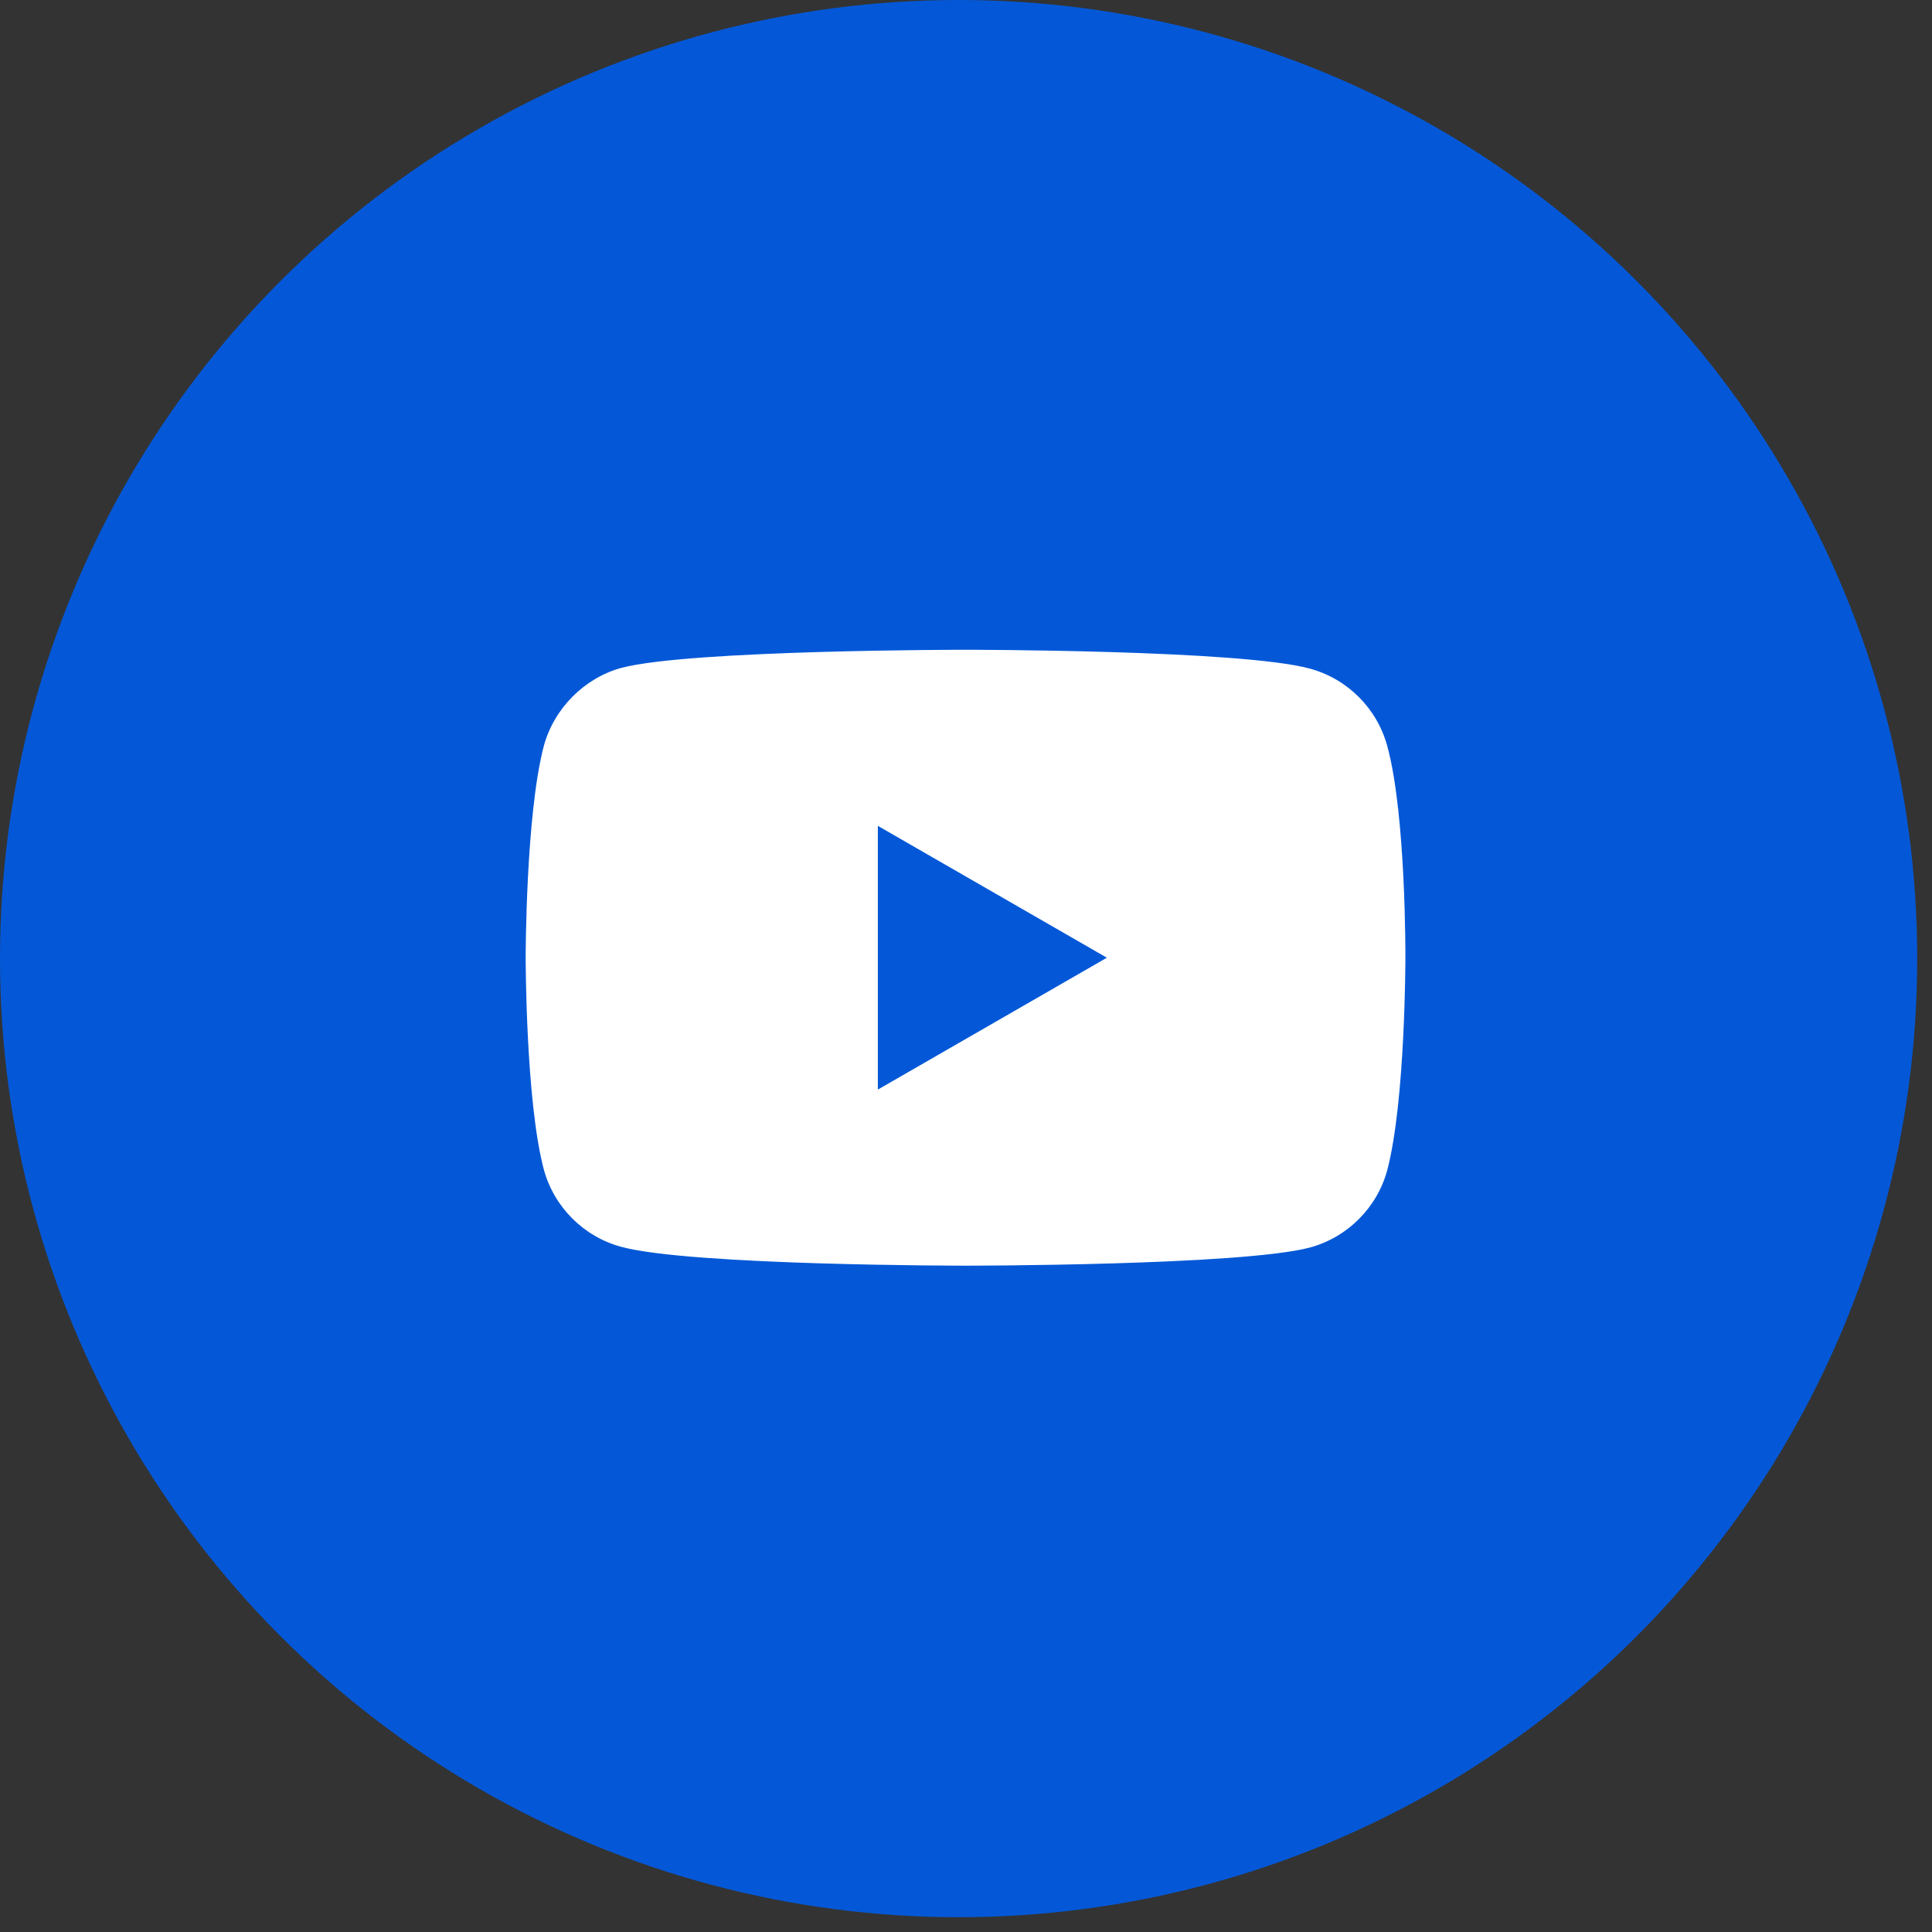
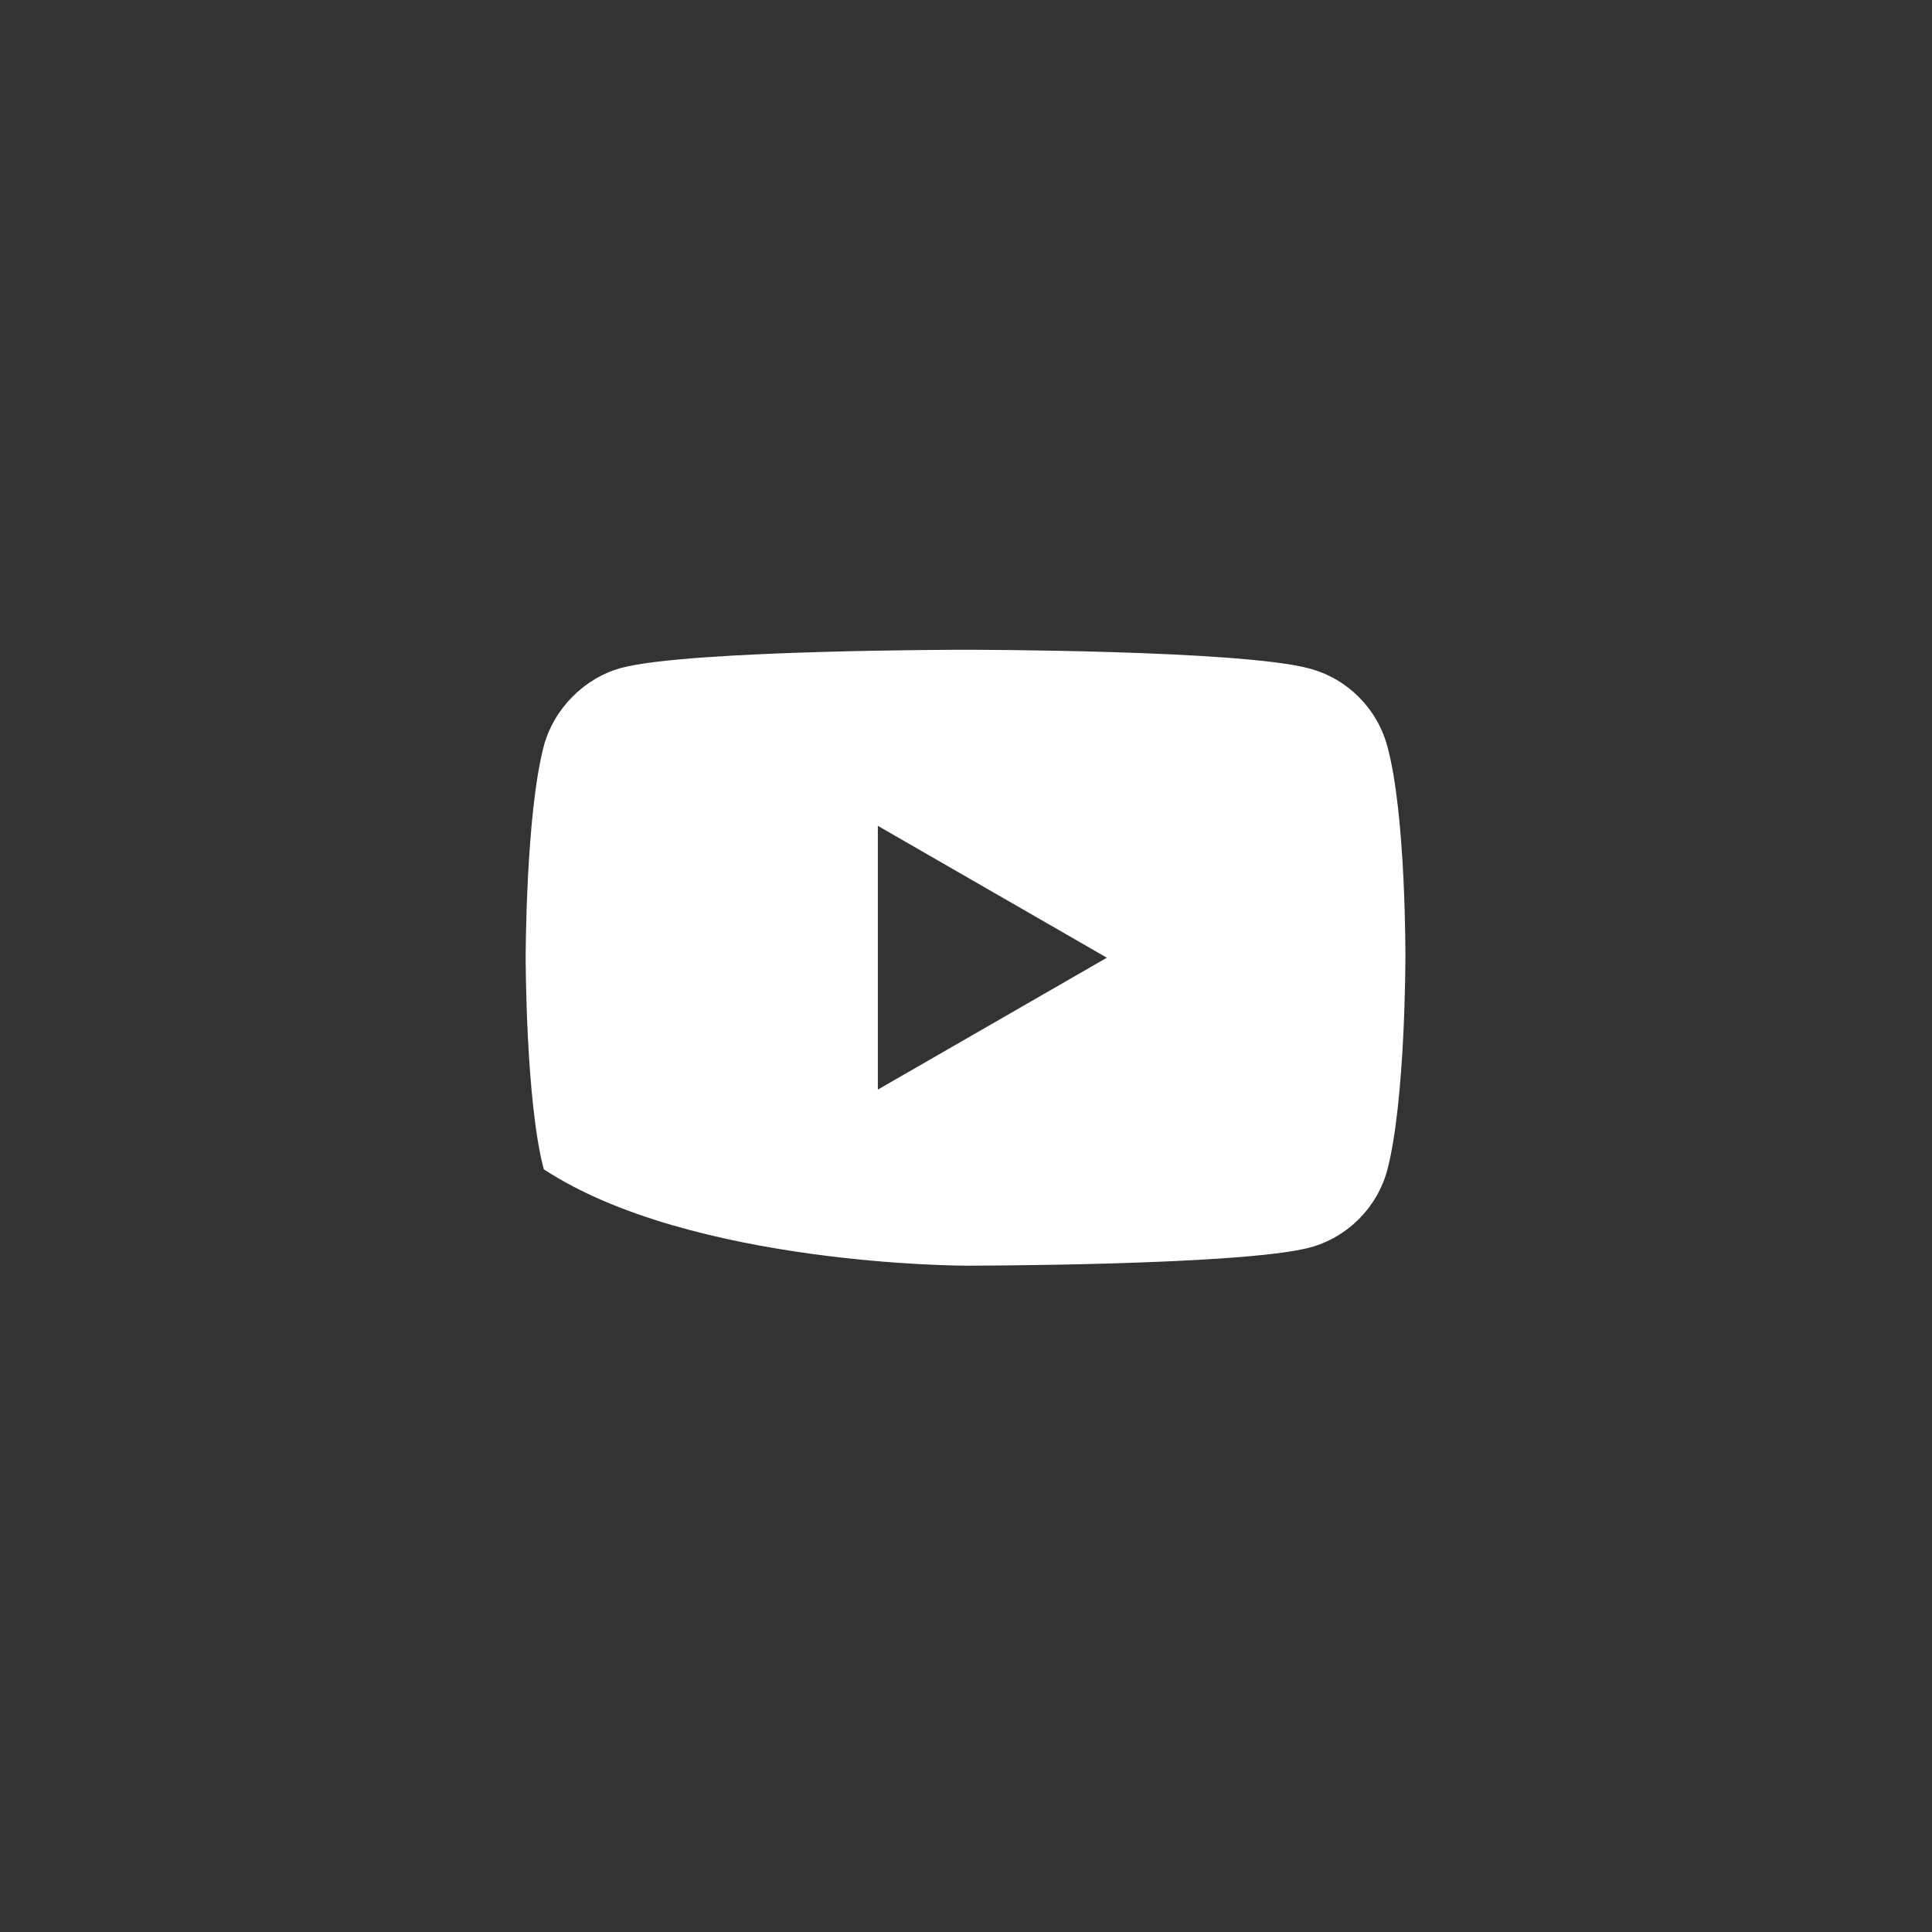
<svg xmlns="http://www.w3.org/2000/svg" width="35" height="35" viewBox="0 0 35 35" fill="none">
  <rect x="0" y="0" width="35" height="35" fill="#333333" stroke="none" />
-   <circle cx="17.366" cy="17.366" r="17.366" fill="#0458D7" />
-   <path d="M25.132 13.517C24.948 12.834 24.41 12.296 23.727 12.112C22.48 11.771 17.491 11.771 17.491 11.771C17.491 11.771 12.503 11.771 11.256 12.099C10.586 12.283 10.035 12.834 9.851 13.517C9.523 14.764 9.523 17.35 9.523 17.35C9.523 17.35 9.523 19.949 9.851 21.183C10.035 21.866 10.573 22.404 11.256 22.588C12.516 22.929 17.492 22.929 17.492 22.929C17.492 22.929 22.48 22.929 23.727 22.601C24.41 22.417 24.948 21.879 25.132 21.196C25.46 19.949 25.46 17.363 25.46 17.363C25.46 17.363 25.474 14.764 25.132 13.517V13.517ZM15.903 19.739V14.961L20.052 17.35L15.903 19.739Z" fill="white" />
+   <path d="M25.132 13.517C24.948 12.834 24.41 12.296 23.727 12.112C22.48 11.771 17.491 11.771 17.491 11.771C17.491 11.771 12.503 11.771 11.256 12.099C10.586 12.283 10.035 12.834 9.851 13.517C9.523 14.764 9.523 17.35 9.523 17.35C9.523 17.35 9.523 19.949 9.851 21.183C12.516 22.929 17.492 22.929 17.492 22.929C17.492 22.929 22.48 22.929 23.727 22.601C24.41 22.417 24.948 21.879 25.132 21.196C25.46 19.949 25.46 17.363 25.46 17.363C25.46 17.363 25.474 14.764 25.132 13.517V13.517ZM15.903 19.739V14.961L20.052 17.35L15.903 19.739Z" fill="white" />
</svg>